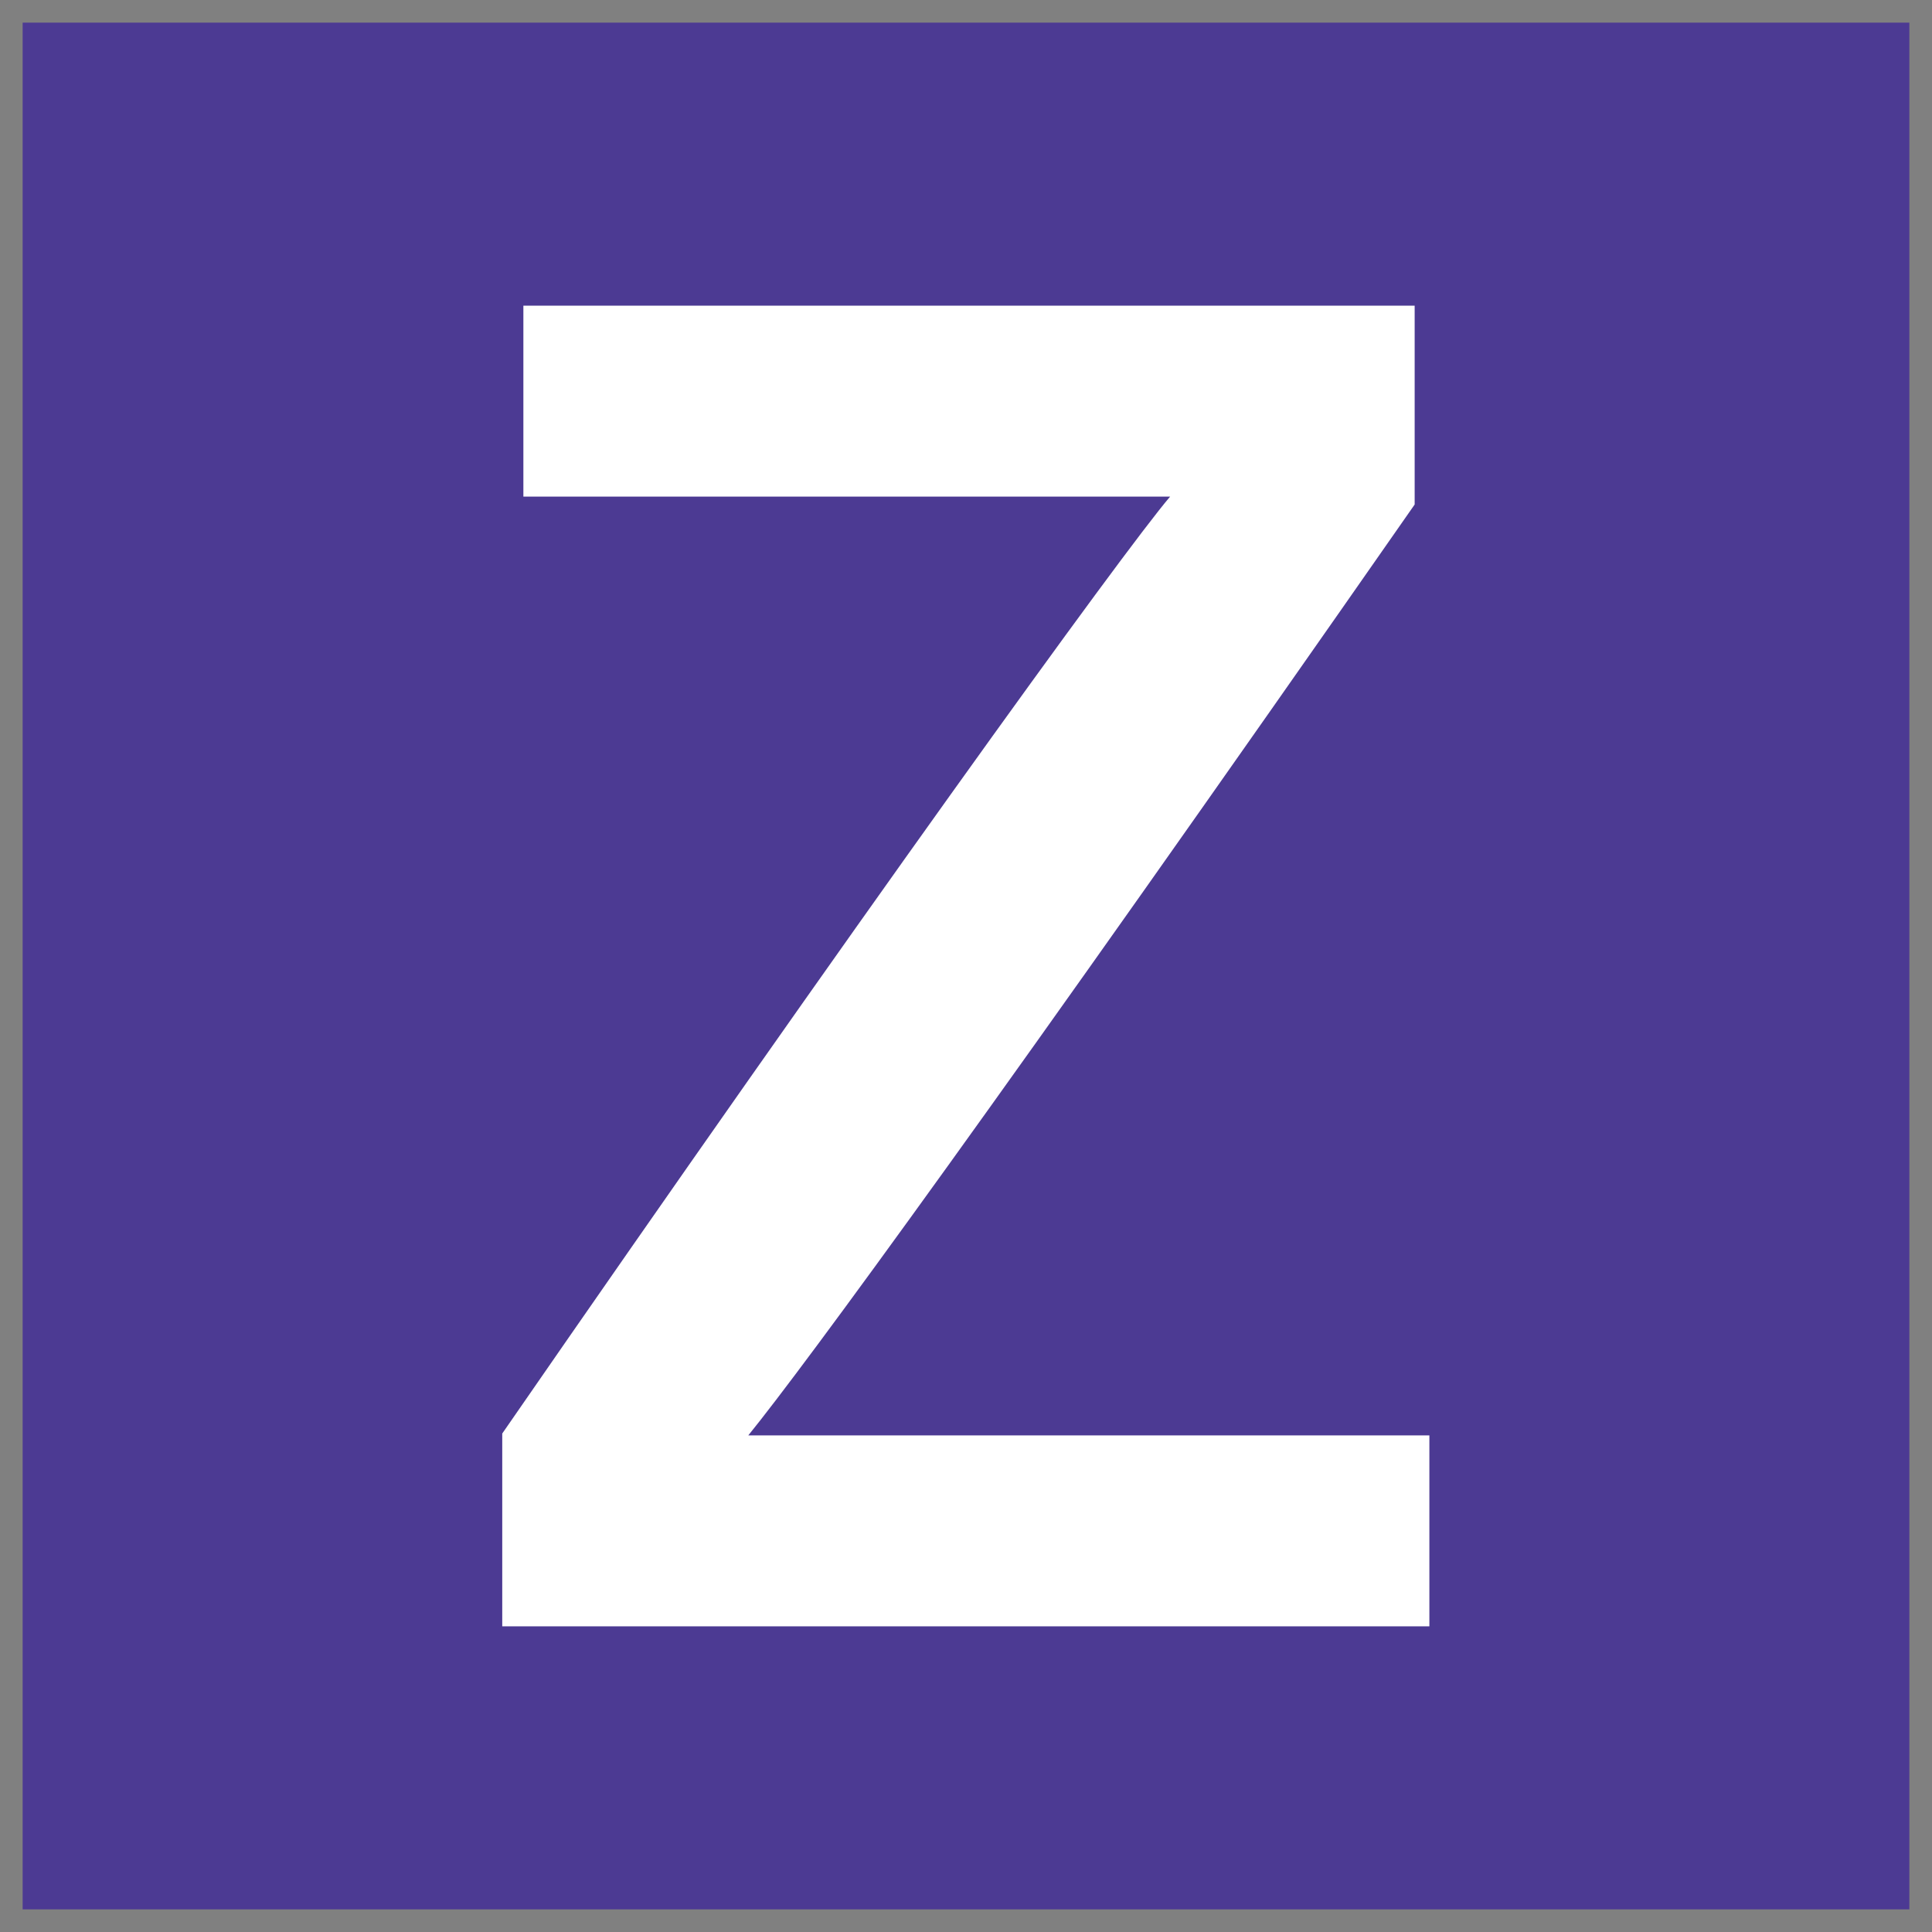
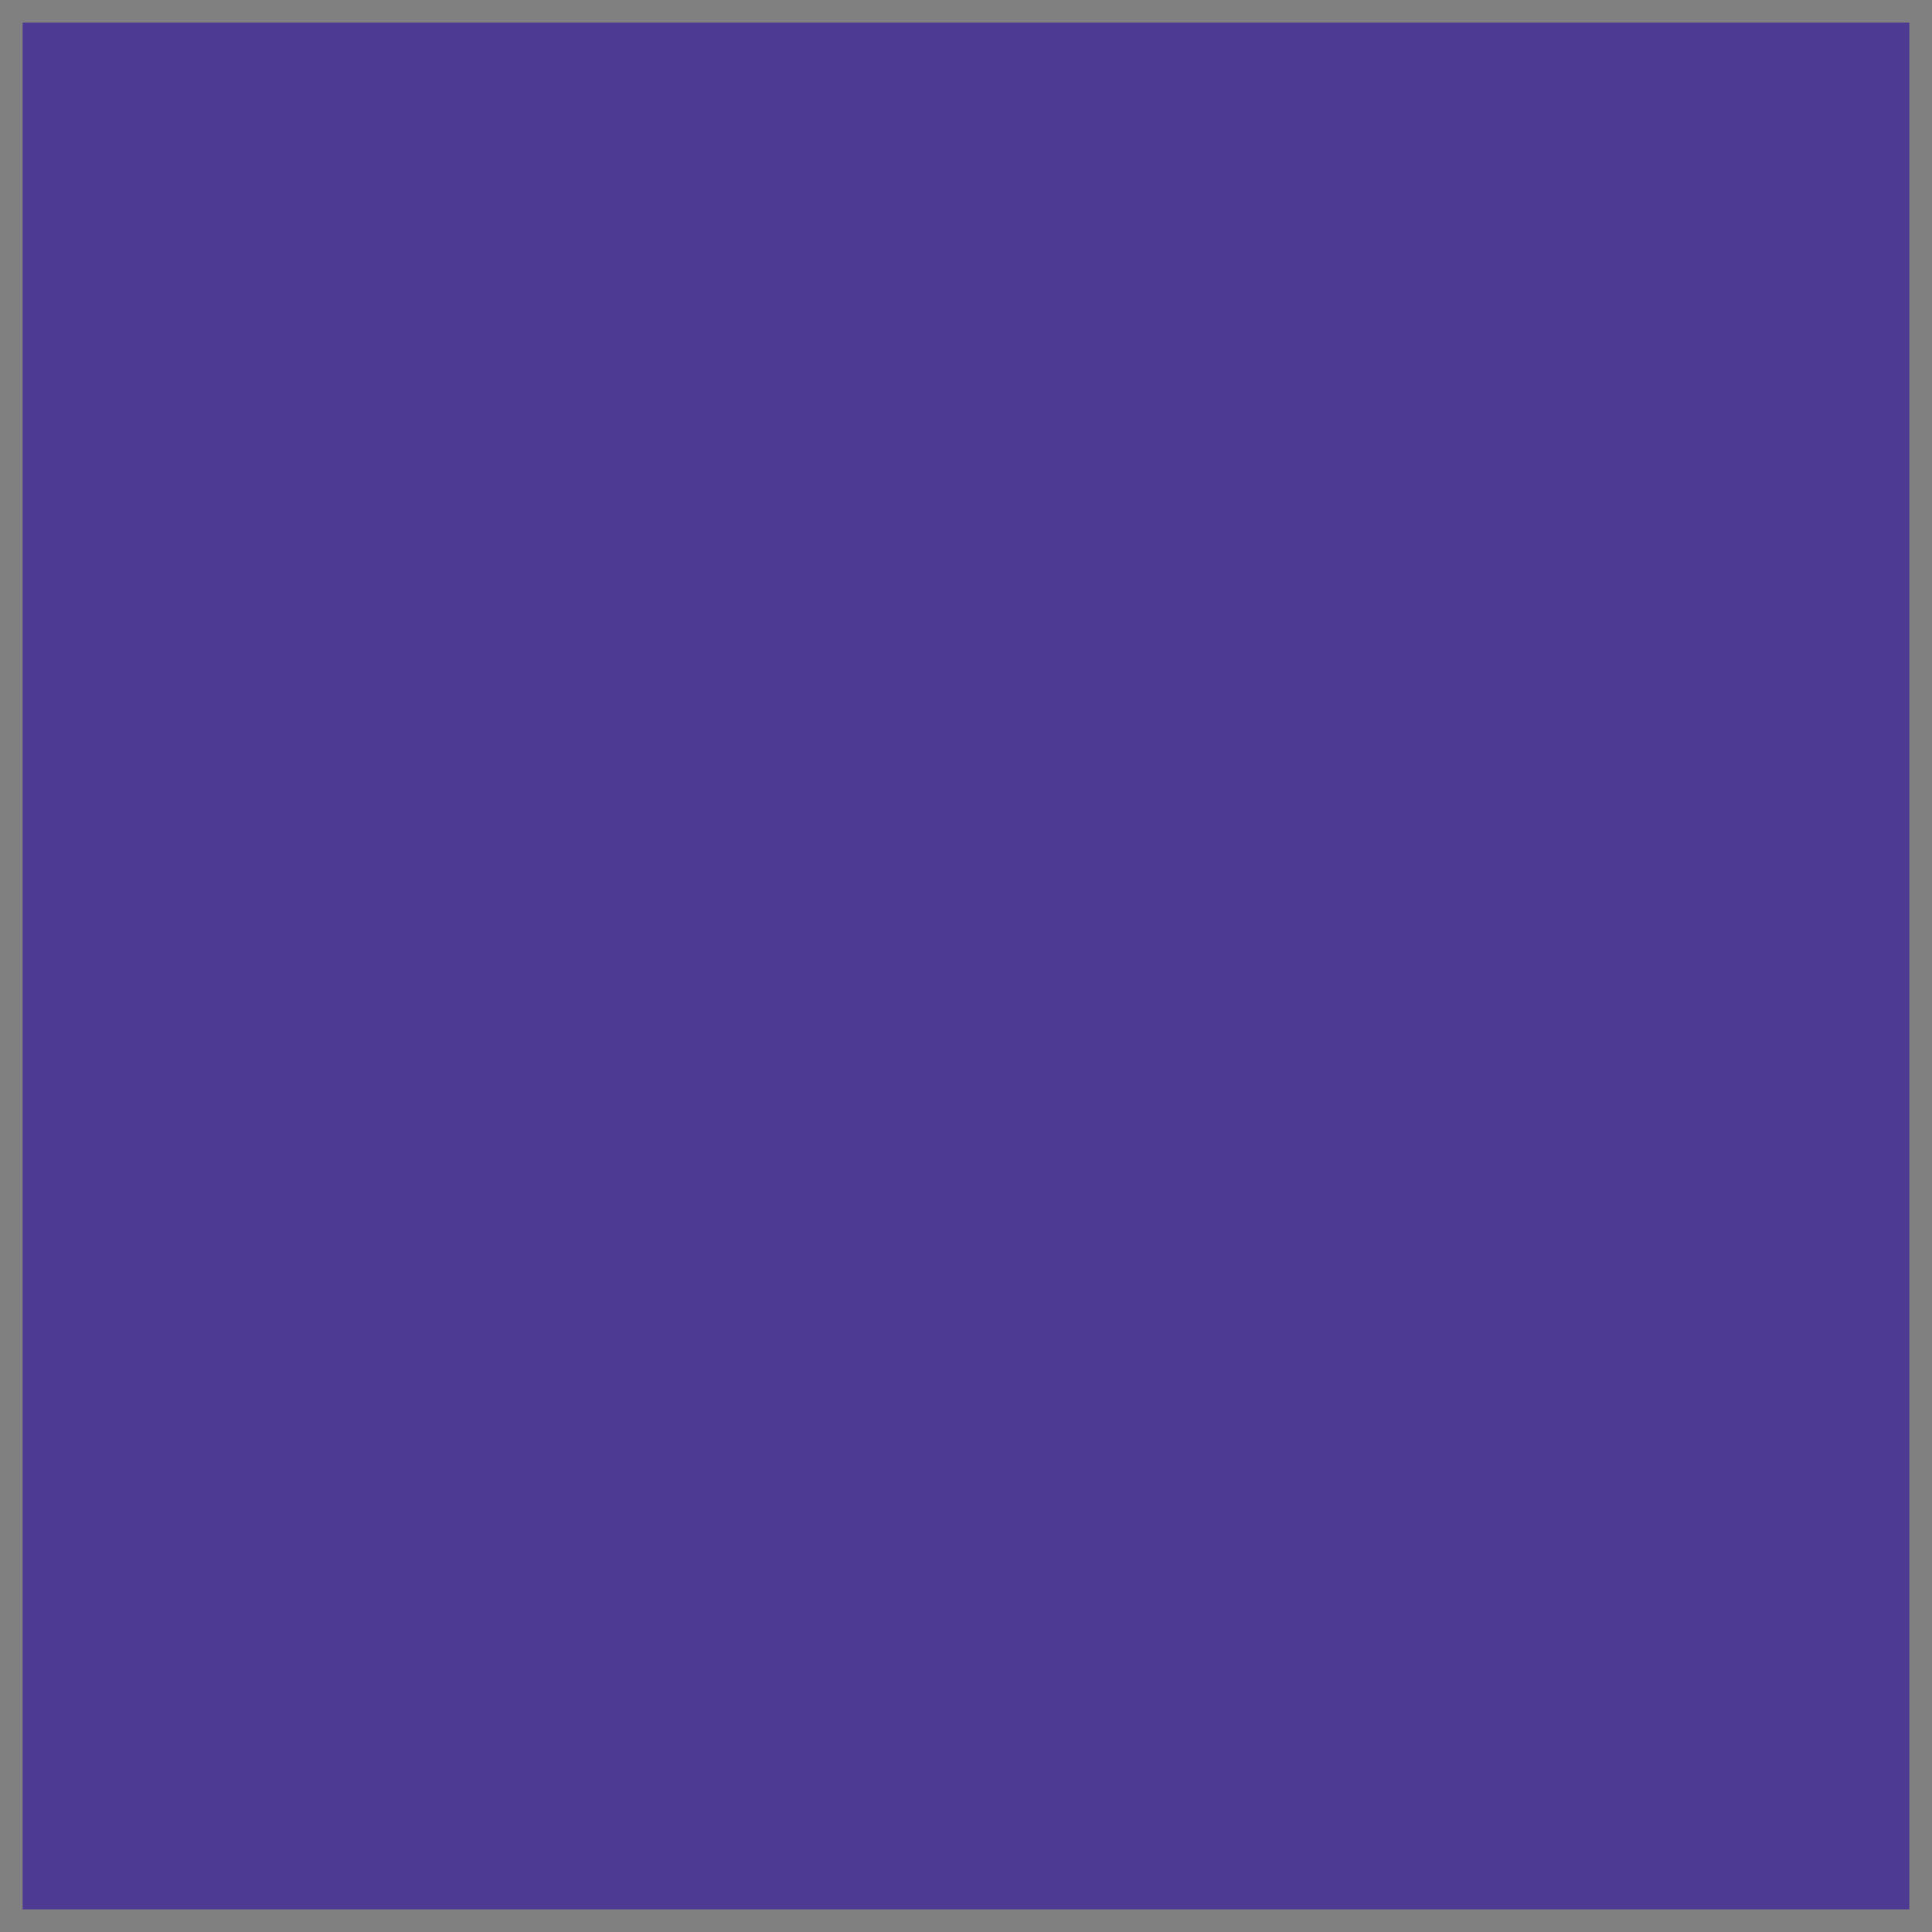
<svg xmlns="http://www.w3.org/2000/svg" x="0px" y="0px" width="500px" height="500px" viewBox="0 0 512 512">
  <rect x="0" y="0" width="512" height="512" fill="#808080" stroke="none" />
  <g id="ll-west-japan-railway-okayama-z.svg">
    <rect x="6" y="6" fill="#4C3A93" width="500" height="500" />
-     <path fill="#FFFFFF" d="M198.3,380.4h180.5V431H133.1v-51.1c93.3-135,164.5-233.7,177-248.3H138.7V81h236.2v52.7   C265.5,290.6,213.4,361.8,198.3,380.4" />
  </g>
</svg>